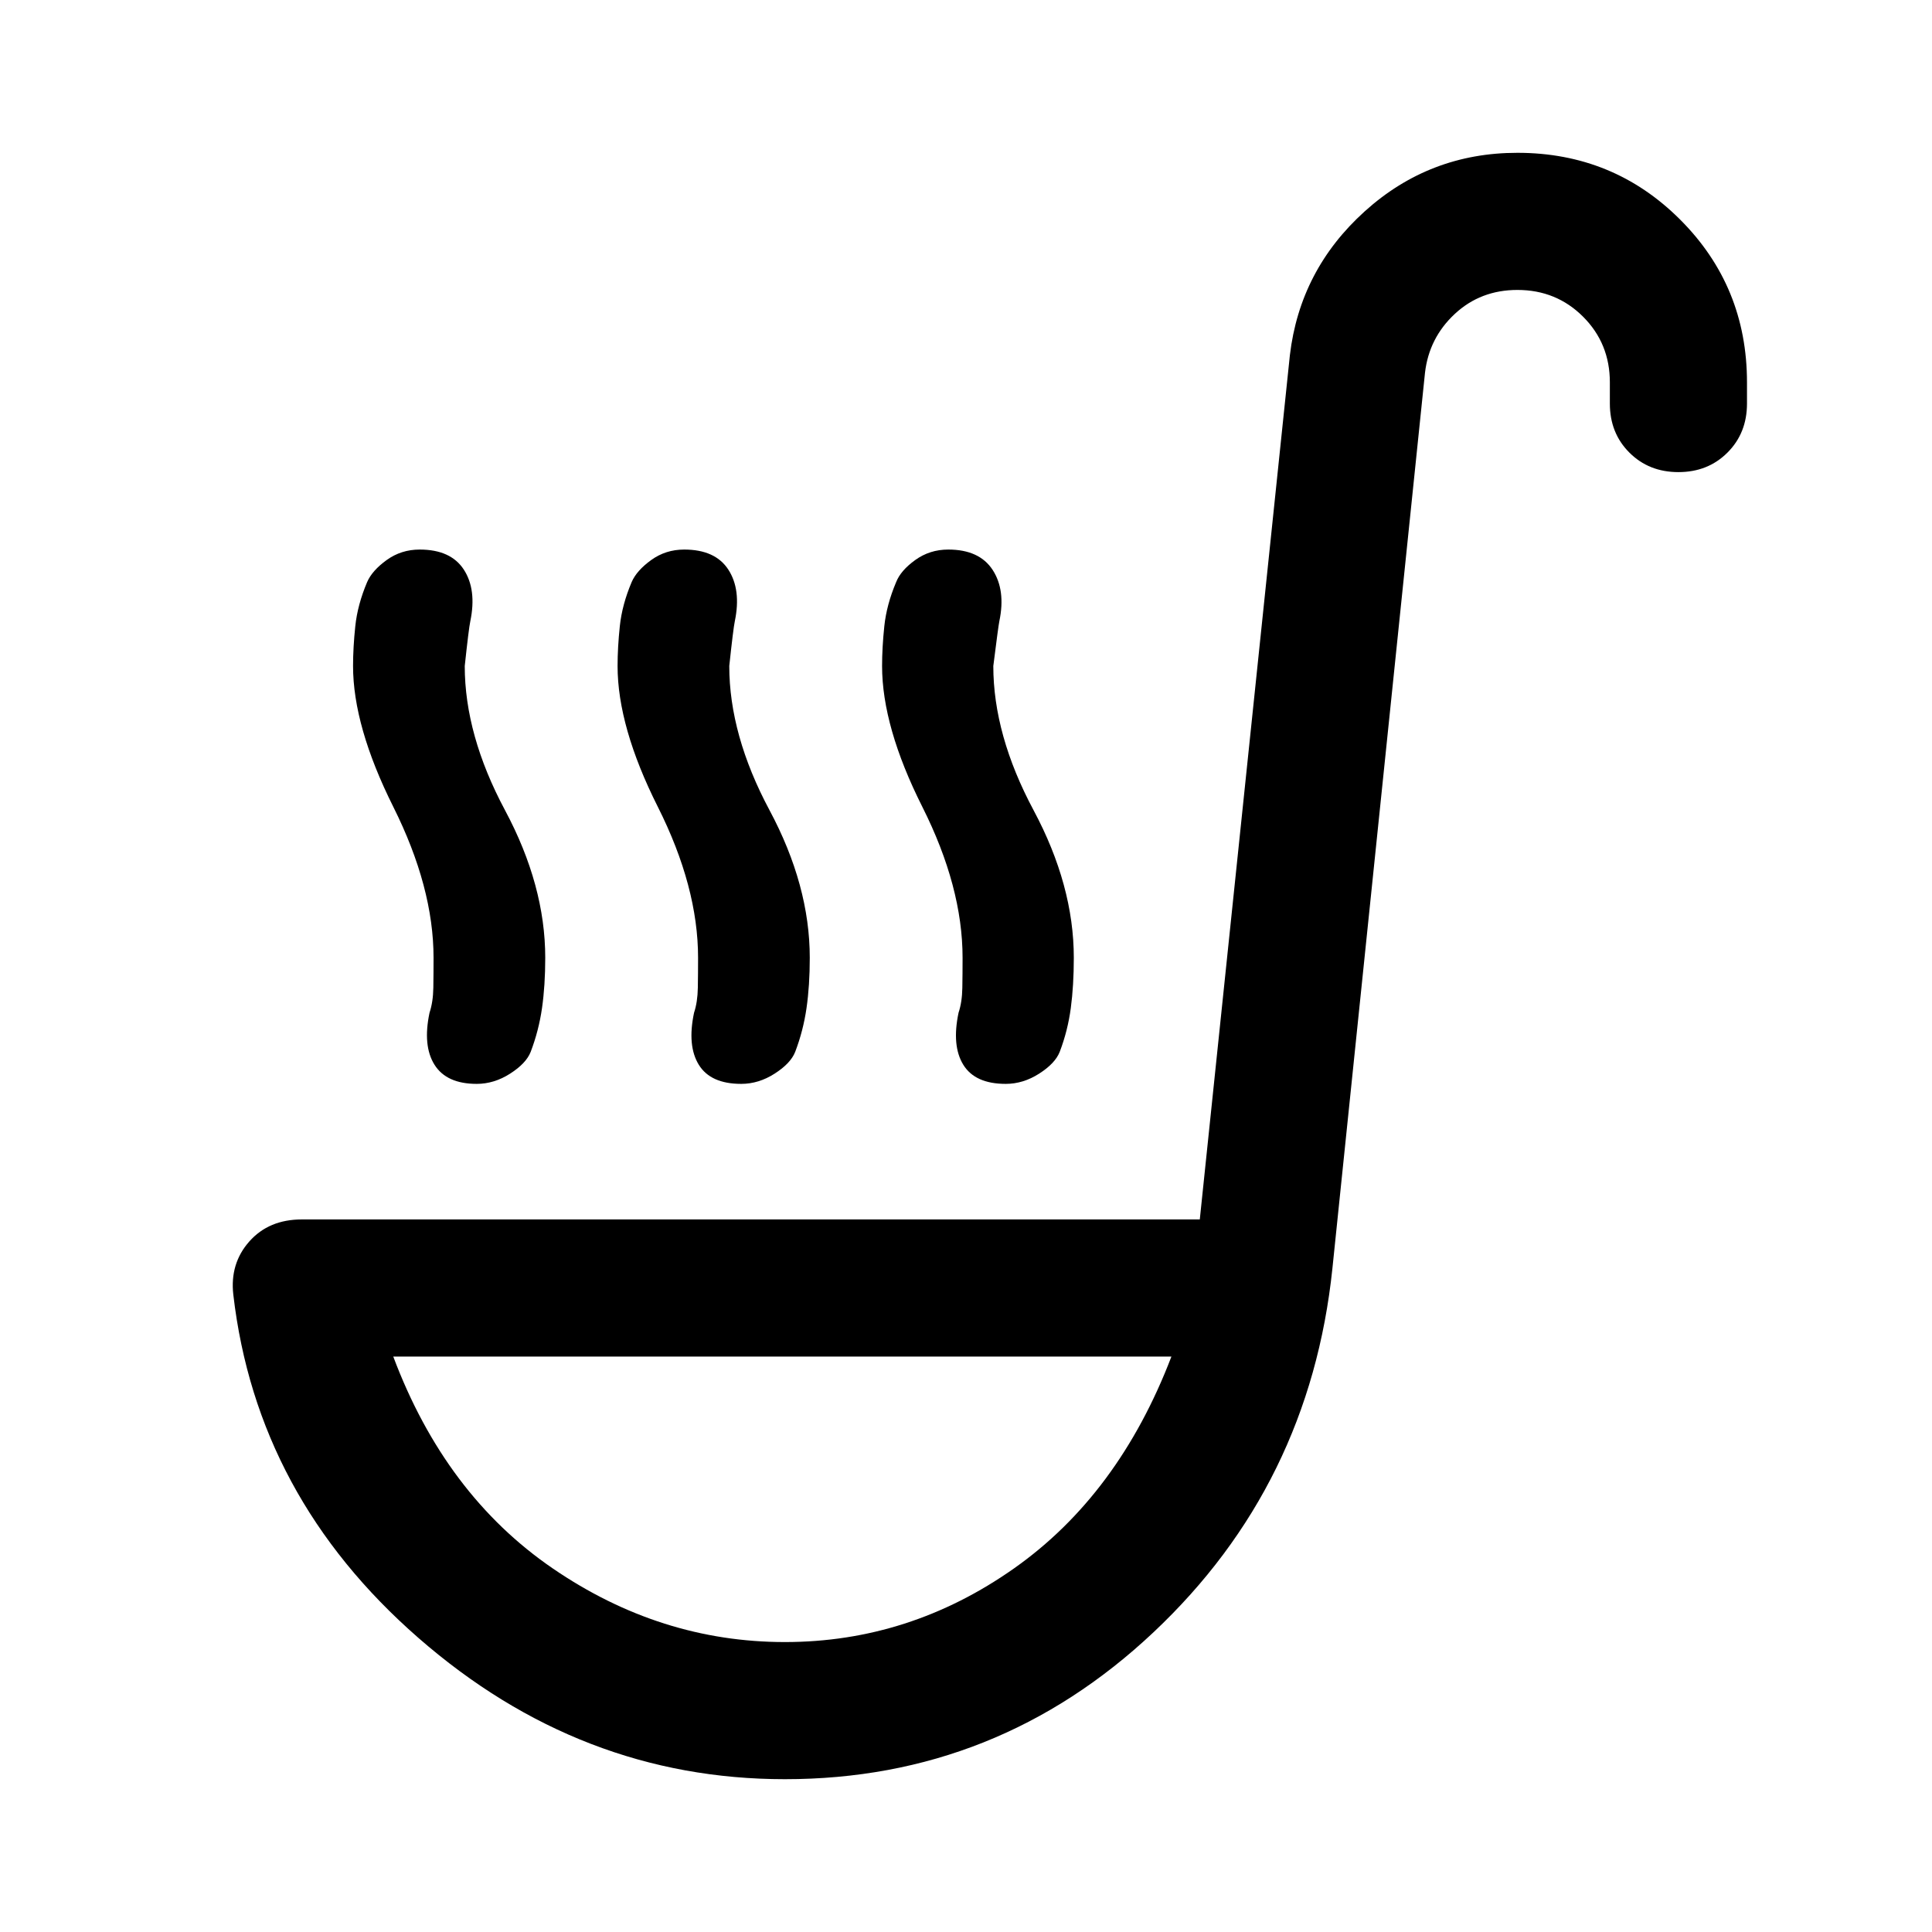
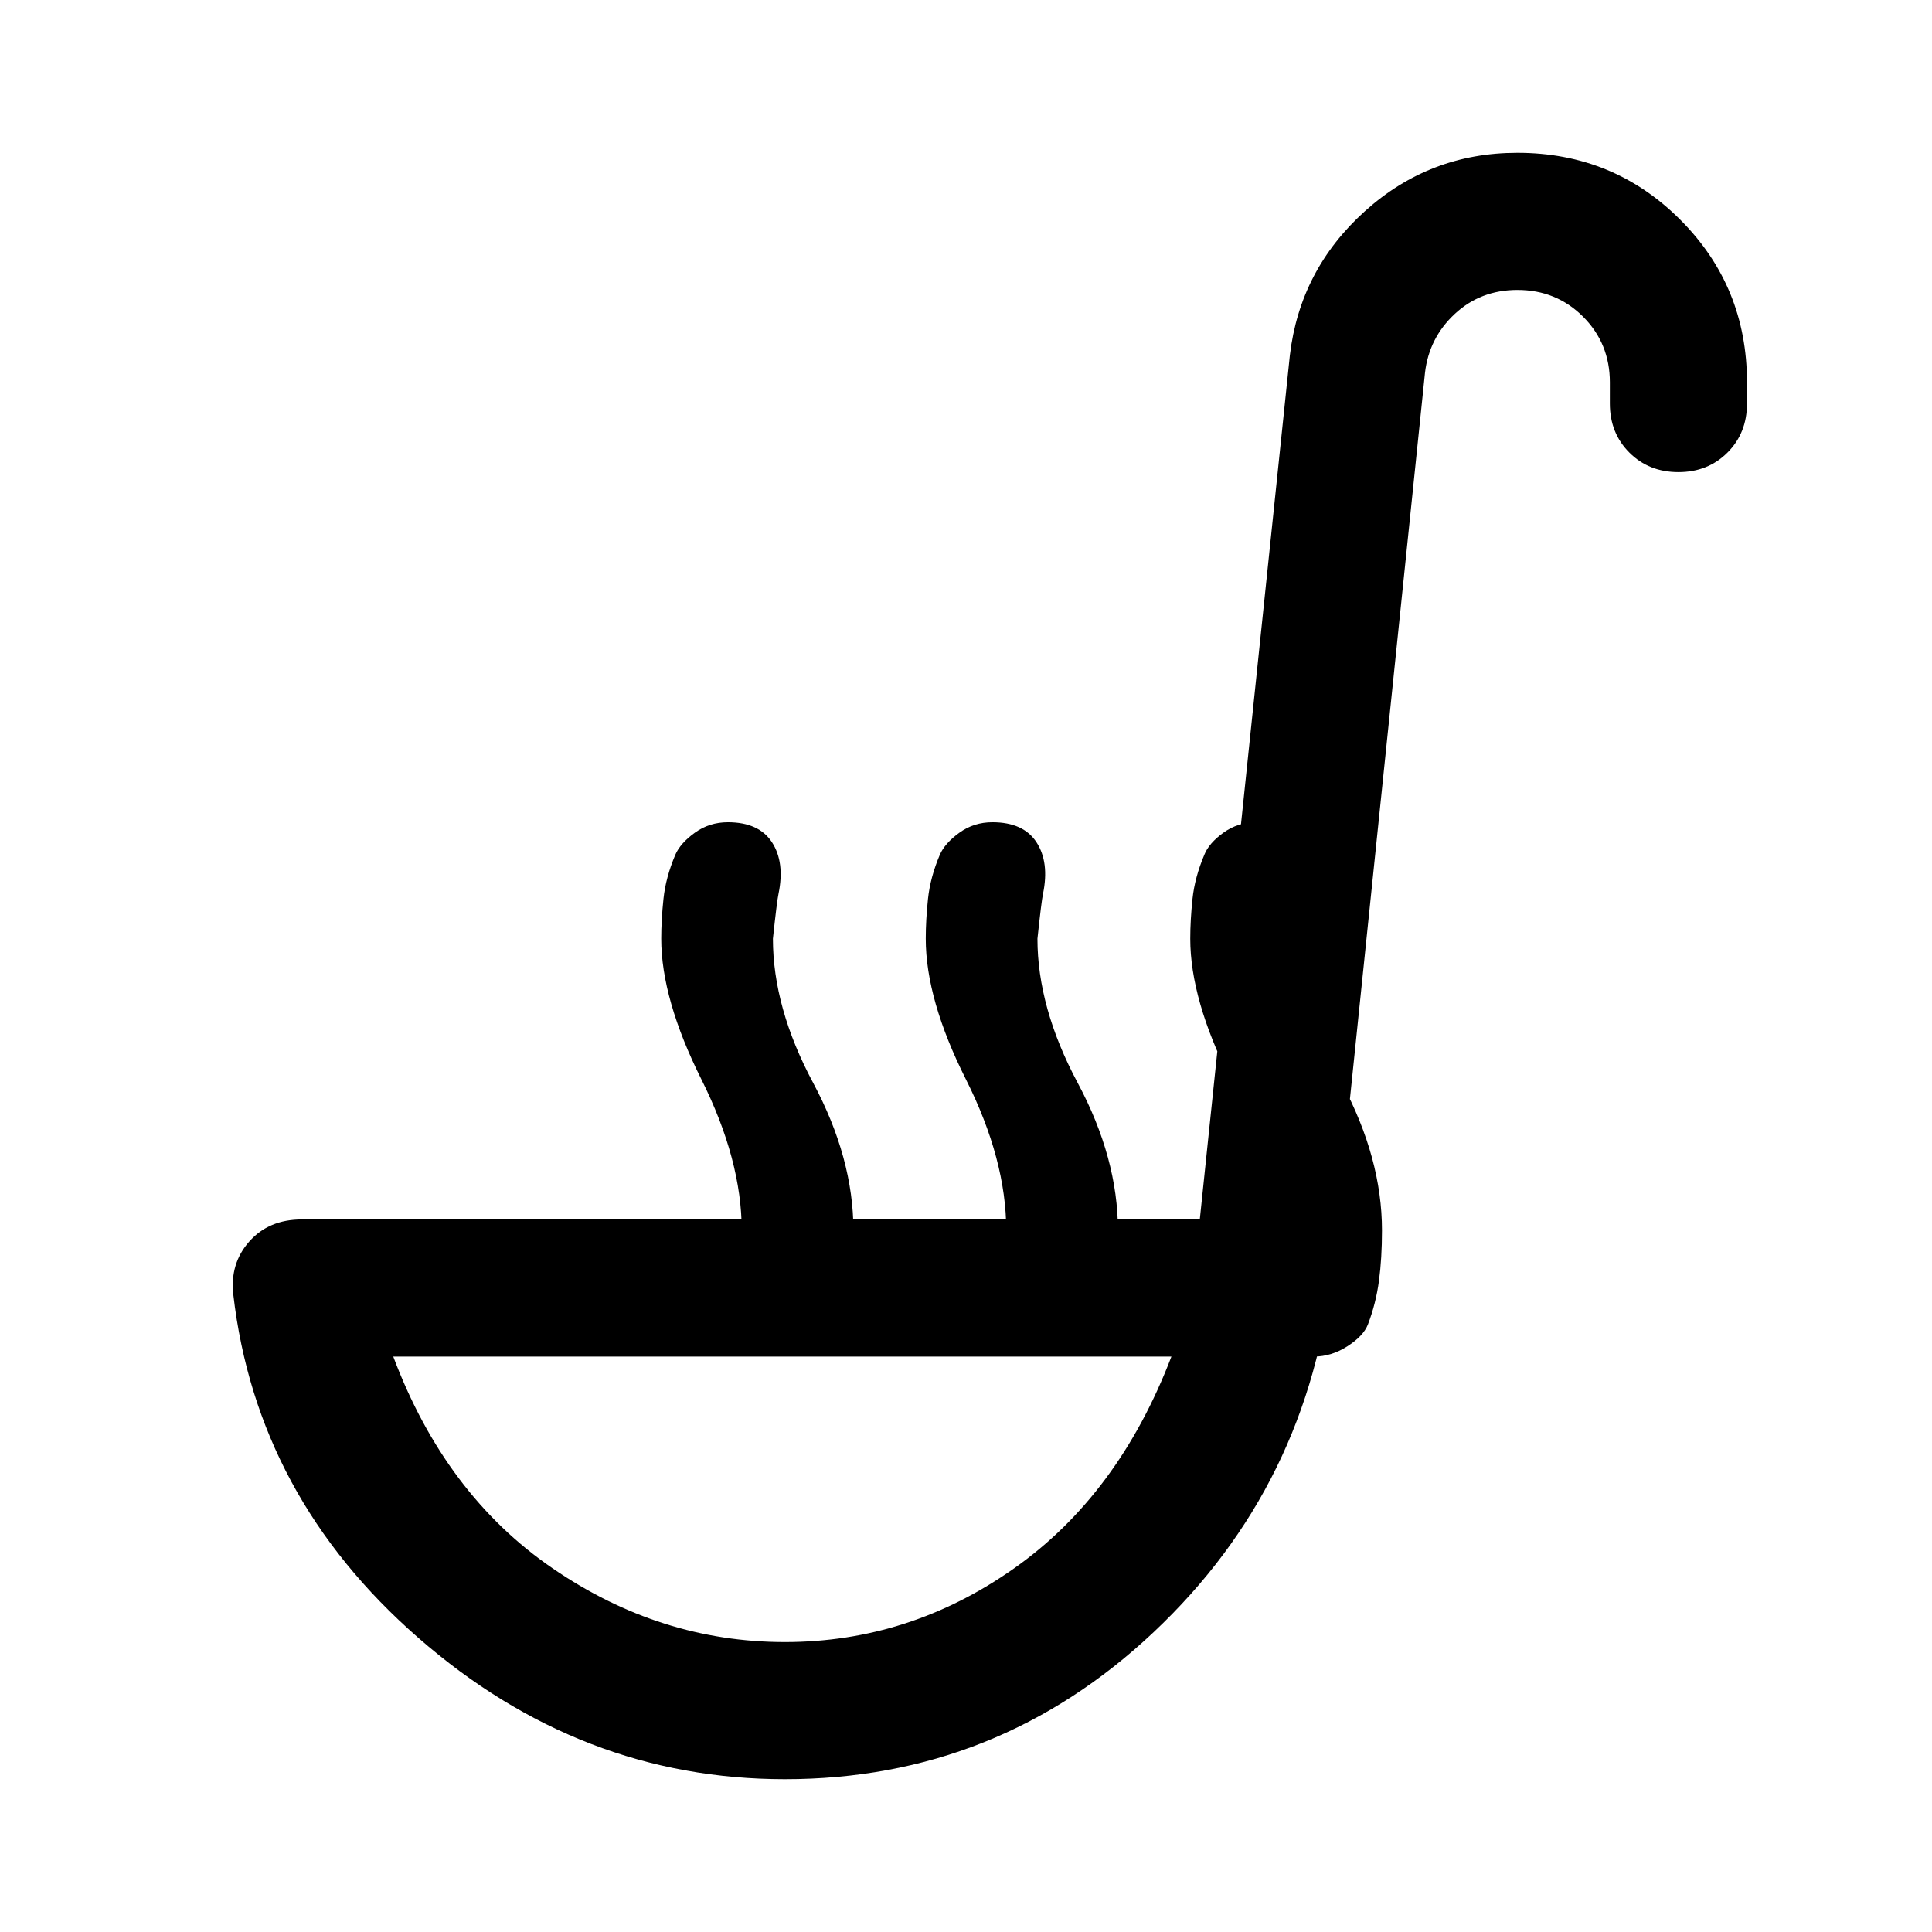
<svg xmlns="http://www.w3.org/2000/svg" width="48" height="48" viewBox="0 -960 960 960">
-   <path d="M390-75.93q-101.67 0-182.07-70.18-80.39-70.17-92-170.61-1.76-15.43 7.94-26.39 9.7-10.96 26.13-10.96h446.17l44.76-429.41q5-42.43 37.2-71.51 32.2-29.08 75.87-29.08 47.67 0 80.87 33.2t33.2 80.87v10.52q0 14.68-9.7 24.37-9.7 9.7-24.37 9.7-14.67 0-24.37-9.7-9.7-9.69-9.7-24.37V-770q0-19.33-13.3-32.63-13.3-13.3-32.63-13.3-18.33 0-31.13 11.92t-14.8 29.25l-46 445q-11.24 107.67-88.82 180.75T390-75.93Zm0-68.14q61.89 0 113.86-36.6 51.97-36.61 78.21-105.26H195.41q25.76 68.65 79.23 105.26 53.47 36.6 115.36 36.6Zm0-141.86Zm-153.13-135.5q-14.96 0-20.94-9.46-5.97-9.46-2.5-25.89 1.77-5.29 1.89-12.4.11-7.12.11-14.89 0-35-20-75.02-20-40.02-20-69.98 0-9.23 1.12-19.85 1.12-10.62 5.88-21.86 2.48-5.72 9.7-10.94 7.22-5.21 16.41-5.21 15.44 0 21.92 9.95 6.47 9.96 3.24 25.63-.77 3.52-2.77 22.28 0 34.24 20 71.65 20 37.4 20 73.35 0 13.77-1.61 25-1.62 11.24-5.62 21.72-2.24 5.72-10.2 10.82-7.96 5.1-16.63 5.1Zm262.87 0q-15.2 0-21.06-9.46-5.85-9.46-2.38-25.89 1.77-5.29 1.88-12.4.12-7.12.12-14.89 0-35.23-20-75.02-20-39.78-20-69.98 0-9.23 1.12-19.85 1.12-10.62 5.88-21.86 2.24-5.72 9.46-10.94 7.22-5.21 16.41-5.21 15.44 0 22.04 10.07 6.59 10.08 3.36 25.51-.53 2.57-3 22.28 0 34.24 20 71.65 20 37.4 20 73.35 0 13.77-1.5 25-1.5 11.24-5.5 21.72-2.24 5.72-10.2 10.82-7.96 5.1-16.63 5.1Zm-131.44 0q-15.19 0-21.05-9.46-5.86-9.46-2.38-25.89 1.76-5.29 1.88-12.4.12-7.12.12-14.89 0-35.23-20-75.02-20-39.78-20-69.98 0-9.23 1.12-19.85 1.12-10.62 5.88-21.86 2.48-5.72 9.7-10.94 7.21-5.21 16.41-5.21 15.43 0 21.91 9.95 6.48 9.96 3.24 25.63-.76 3.52-2.76 22.28 0 34.24 20 71.65 20 37.4 20 73.35 0 13.77-1.62 25-1.62 11.24-5.62 21.72-2.24 5.72-10.2 10.82-7.95 5.1-16.63 5.1Z" />
+   <path d="M390-75.93q-101.67 0-182.07-70.18-80.39-70.17-92-170.61-1.76-15.43 7.94-26.39 9.7-10.96 26.13-10.96h446.17l44.76-429.41q5-42.43 37.2-71.51 32.2-29.08 75.87-29.08 47.67 0 80.87 33.2t33.2 80.87v10.52q0 14.68-9.7 24.37-9.7 9.7-24.37 9.7-14.67 0-24.37-9.7-9.7-9.69-9.7-24.37V-770q0-19.33-13.3-32.63-13.3-13.3-32.63-13.3-18.33 0-31.13 11.92t-14.8 29.25l-46 445q-11.24 107.67-88.82 180.75T390-75.93Zm0-68.14q61.89 0 113.86-36.6 51.97-36.61 78.21-105.26H195.41q25.76 68.65 79.23 105.26 53.47 36.6 115.36 36.6Zm0-141.86Zq-14.96 0-20.94-9.46-5.97-9.46-2.5-25.89 1.77-5.29 1.89-12.4.11-7.12.11-14.89 0-35-20-75.02-20-40.02-20-69.98 0-9.23 1.12-19.85 1.12-10.62 5.88-21.86 2.48-5.72 9.7-10.94 7.22-5.21 16.41-5.21 15.44 0 21.92 9.95 6.47 9.96 3.24 25.63-.77 3.52-2.77 22.28 0 34.24 20 71.65 20 37.4 20 73.35 0 13.77-1.61 25-1.62 11.24-5.62 21.72-2.24 5.72-10.2 10.82-7.96 5.1-16.63 5.1Zm262.87 0q-15.2 0-21.06-9.46-5.85-9.46-2.38-25.89 1.77-5.29 1.88-12.4.12-7.12.12-14.89 0-35.23-20-75.02-20-39.78-20-69.98 0-9.23 1.12-19.85 1.12-10.62 5.88-21.86 2.24-5.72 9.46-10.94 7.22-5.21 16.41-5.21 15.44 0 22.04 10.07 6.59 10.08 3.36 25.51-.53 2.57-3 22.28 0 34.24 20 71.65 20 37.4 20 73.35 0 13.77-1.5 25-1.5 11.24-5.5 21.72-2.24 5.72-10.2 10.82-7.96 5.1-16.63 5.1Zm-131.44 0q-15.19 0-21.05-9.46-5.86-9.46-2.38-25.89 1.76-5.29 1.88-12.4.12-7.12.12-14.89 0-35.23-20-75.02-20-39.78-20-69.98 0-9.23 1.12-19.85 1.12-10.62 5.88-21.86 2.48-5.72 9.7-10.94 7.21-5.21 16.41-5.21 15.43 0 21.91 9.95 6.48 9.96 3.24 25.63-.76 3.52-2.76 22.28 0 34.24 20 71.65 20 37.4 20 73.35 0 13.77-1.62 25-1.62 11.24-5.62 21.72-2.24 5.72-10.2 10.82-7.95 5.1-16.63 5.1Z" />
</svg>